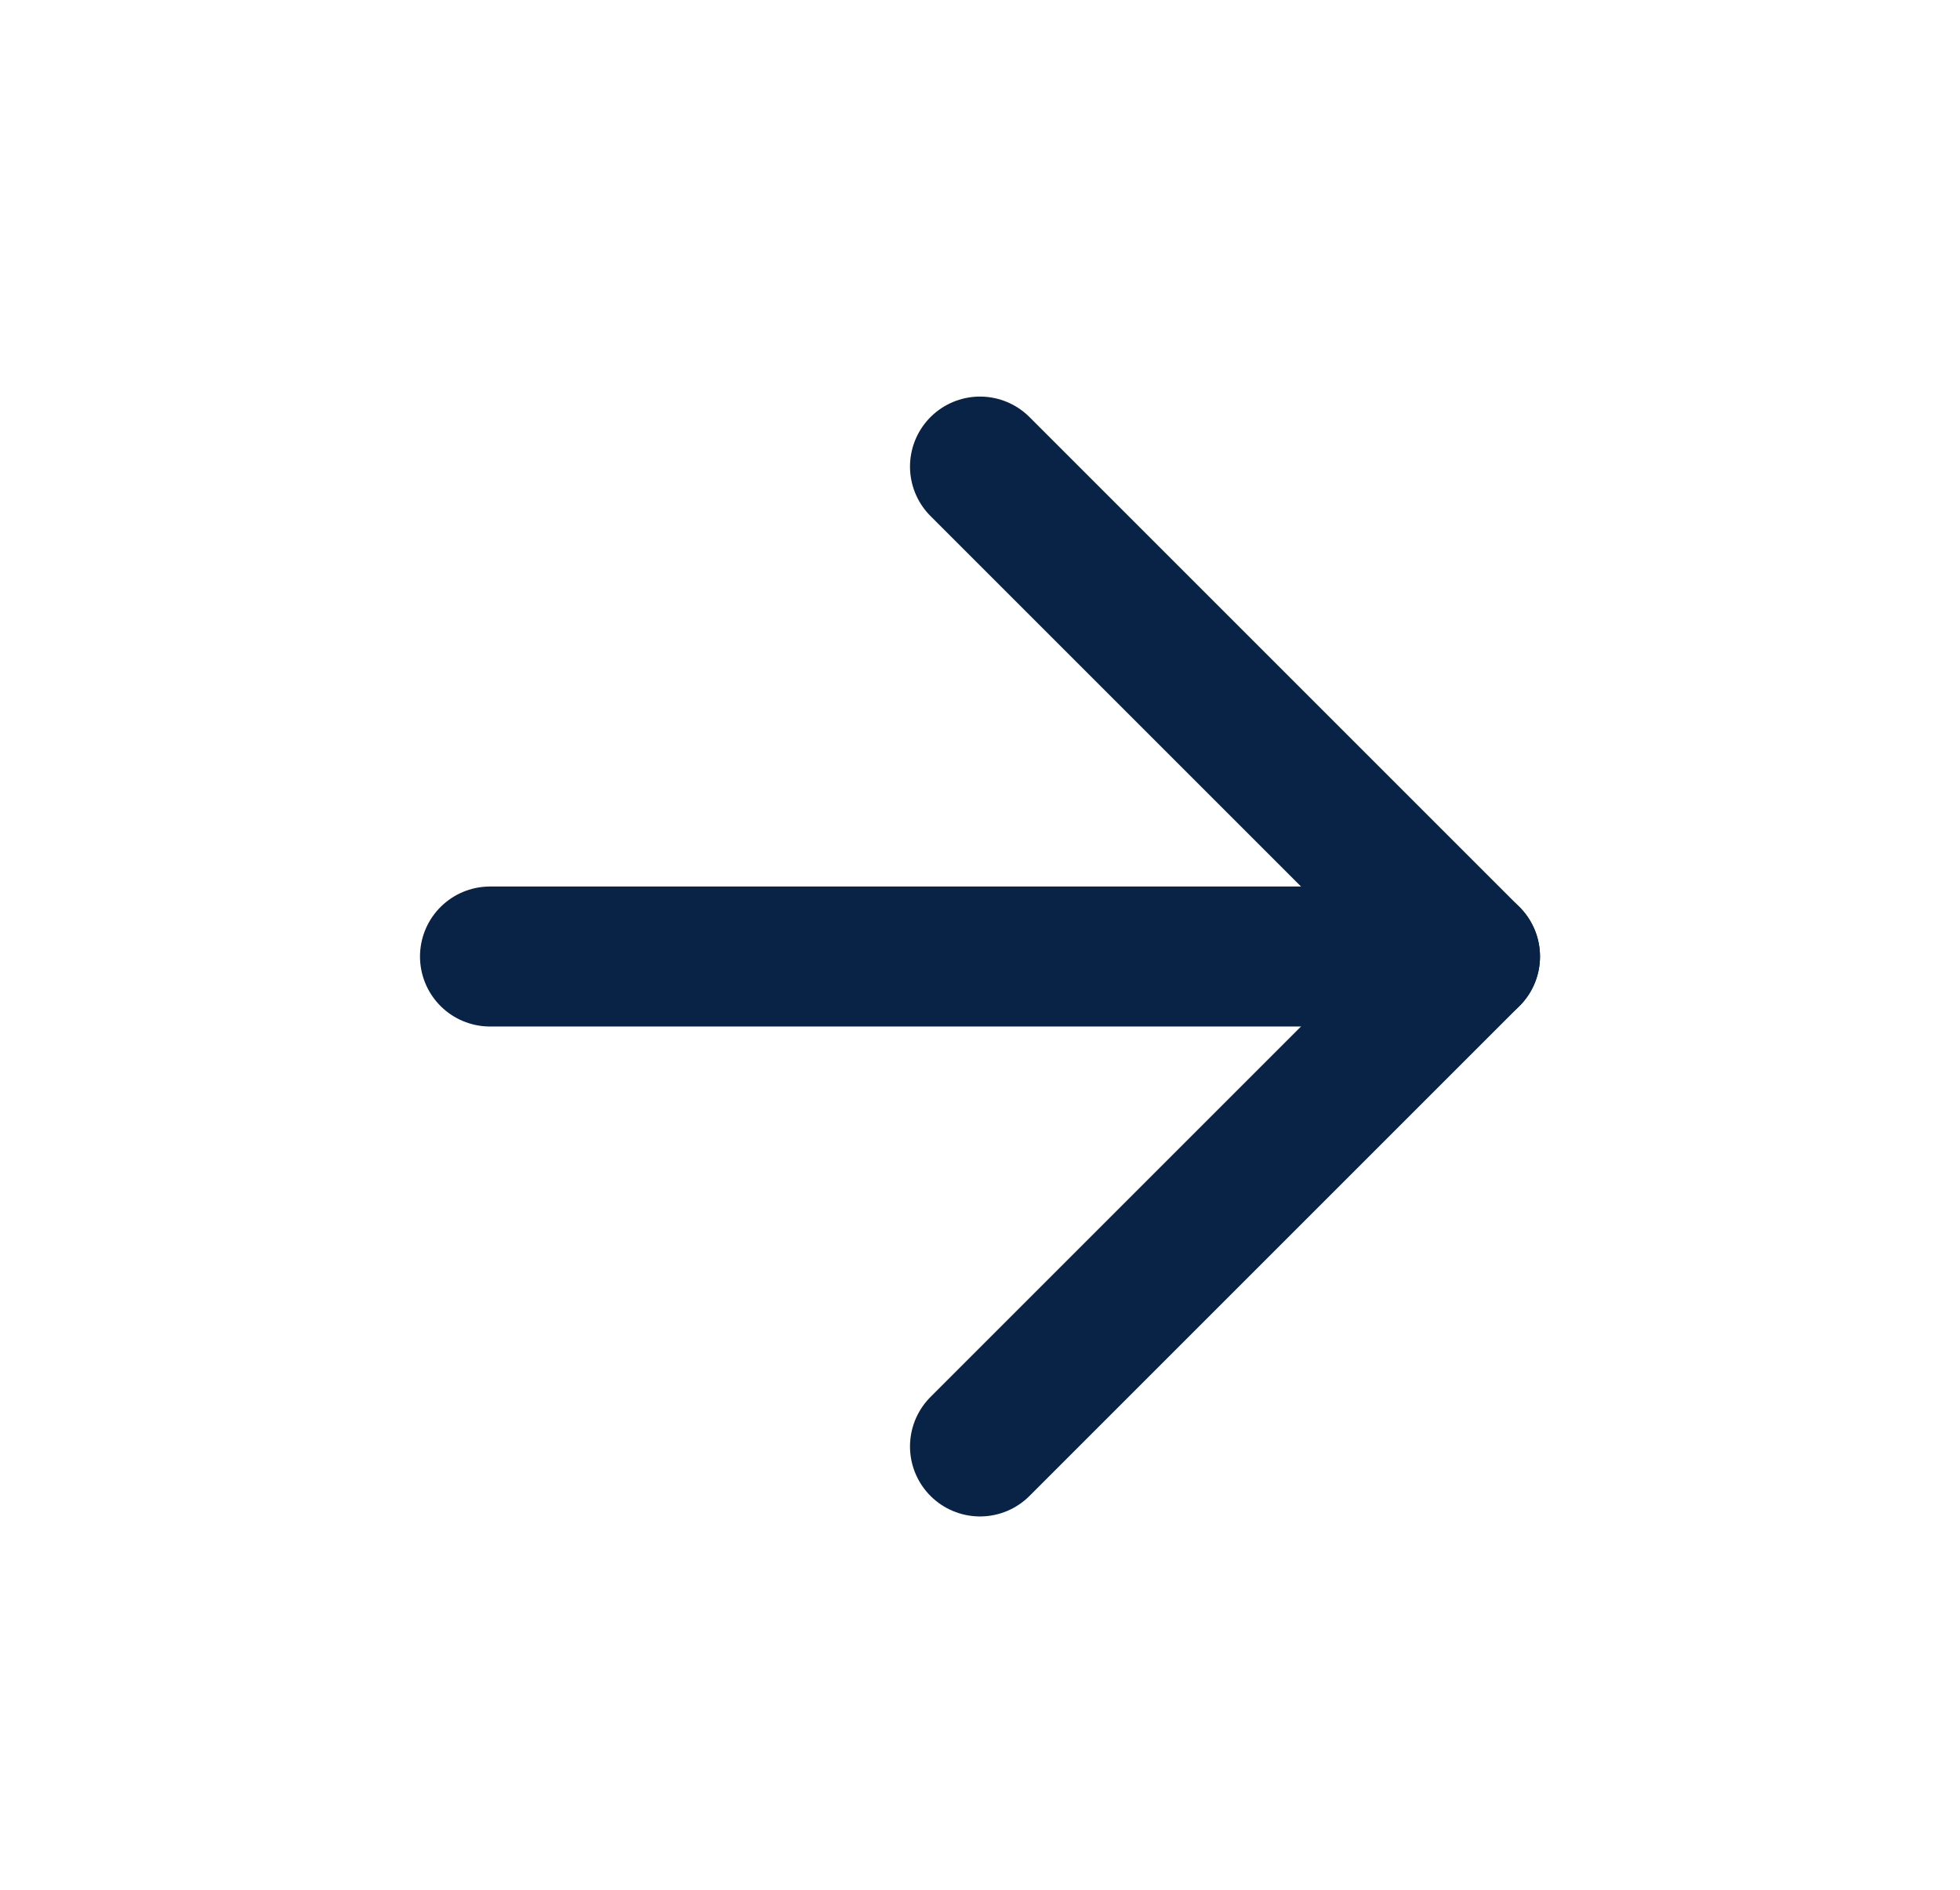
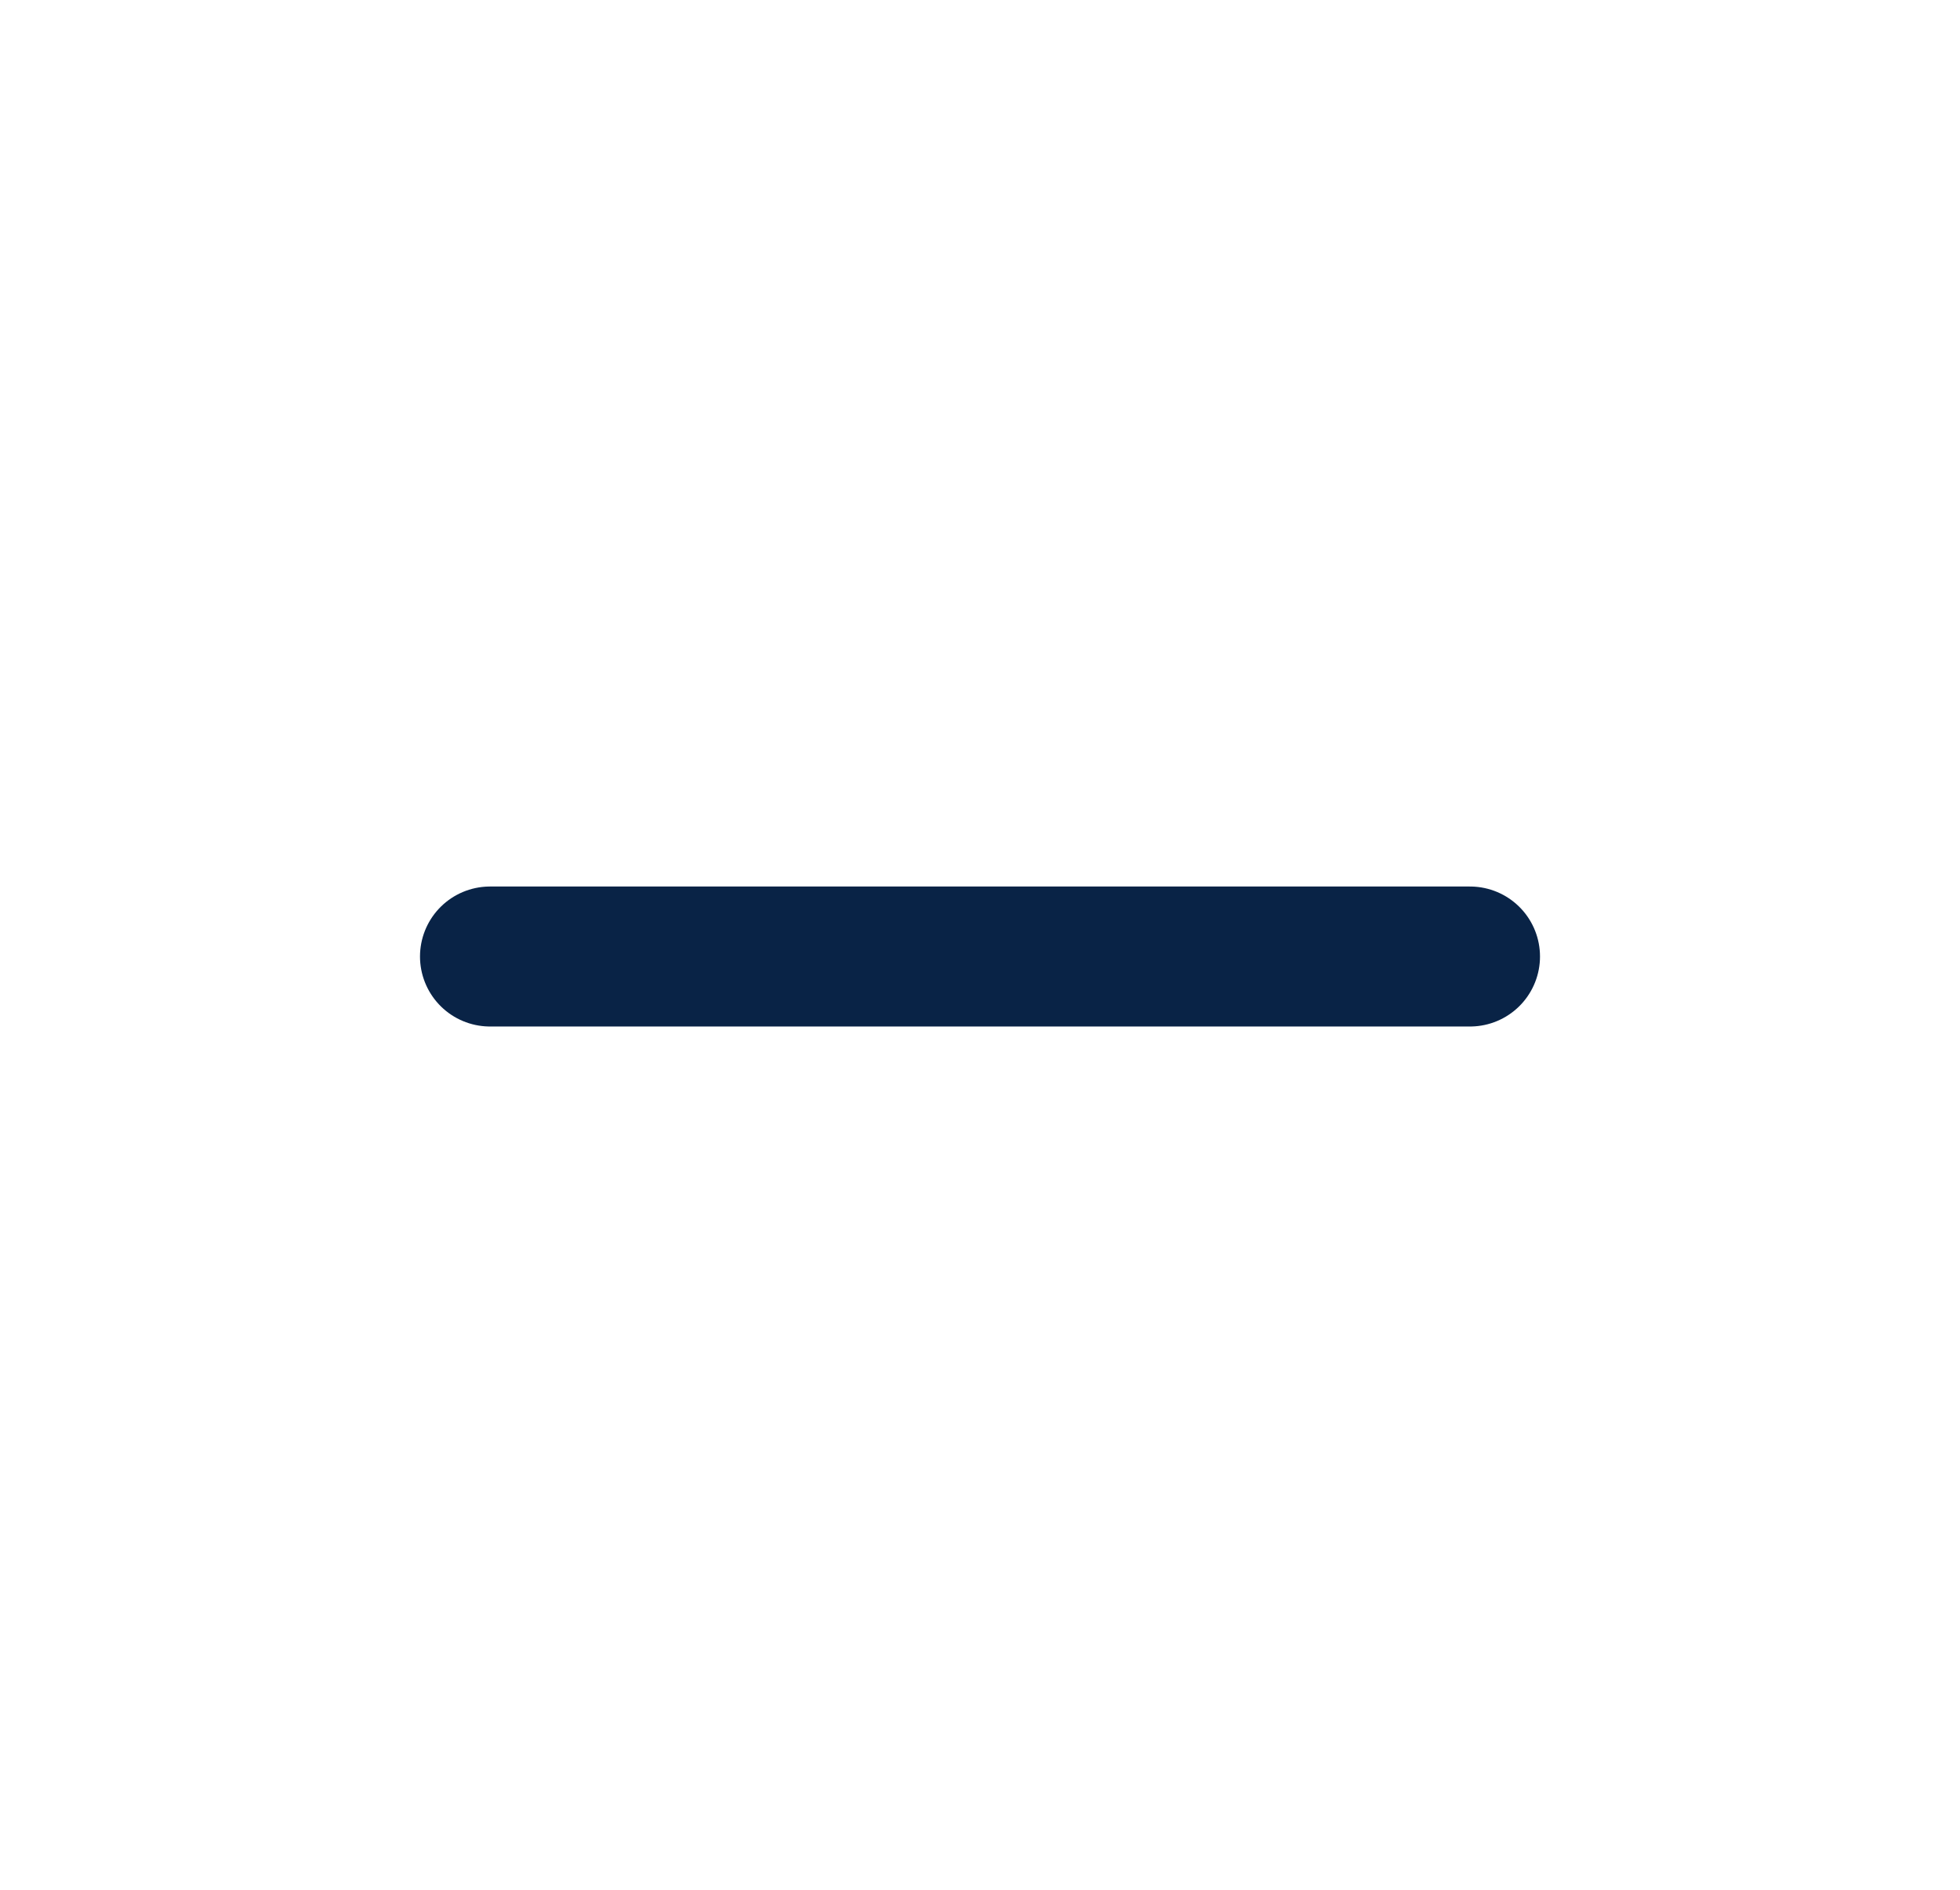
<svg xmlns="http://www.w3.org/2000/svg" width="28" height="27" viewBox="0 0 28 27" fill="none">
  <path d="M7 13.666H21" stroke="#092346" stroke-width="2" stroke-linecap="round" stroke-linejoin="round" />
-   <path d="M14 6.666L21 13.666L14 20.666" stroke="#092346" stroke-width="2" stroke-linecap="round" stroke-linejoin="round" />
</svg>